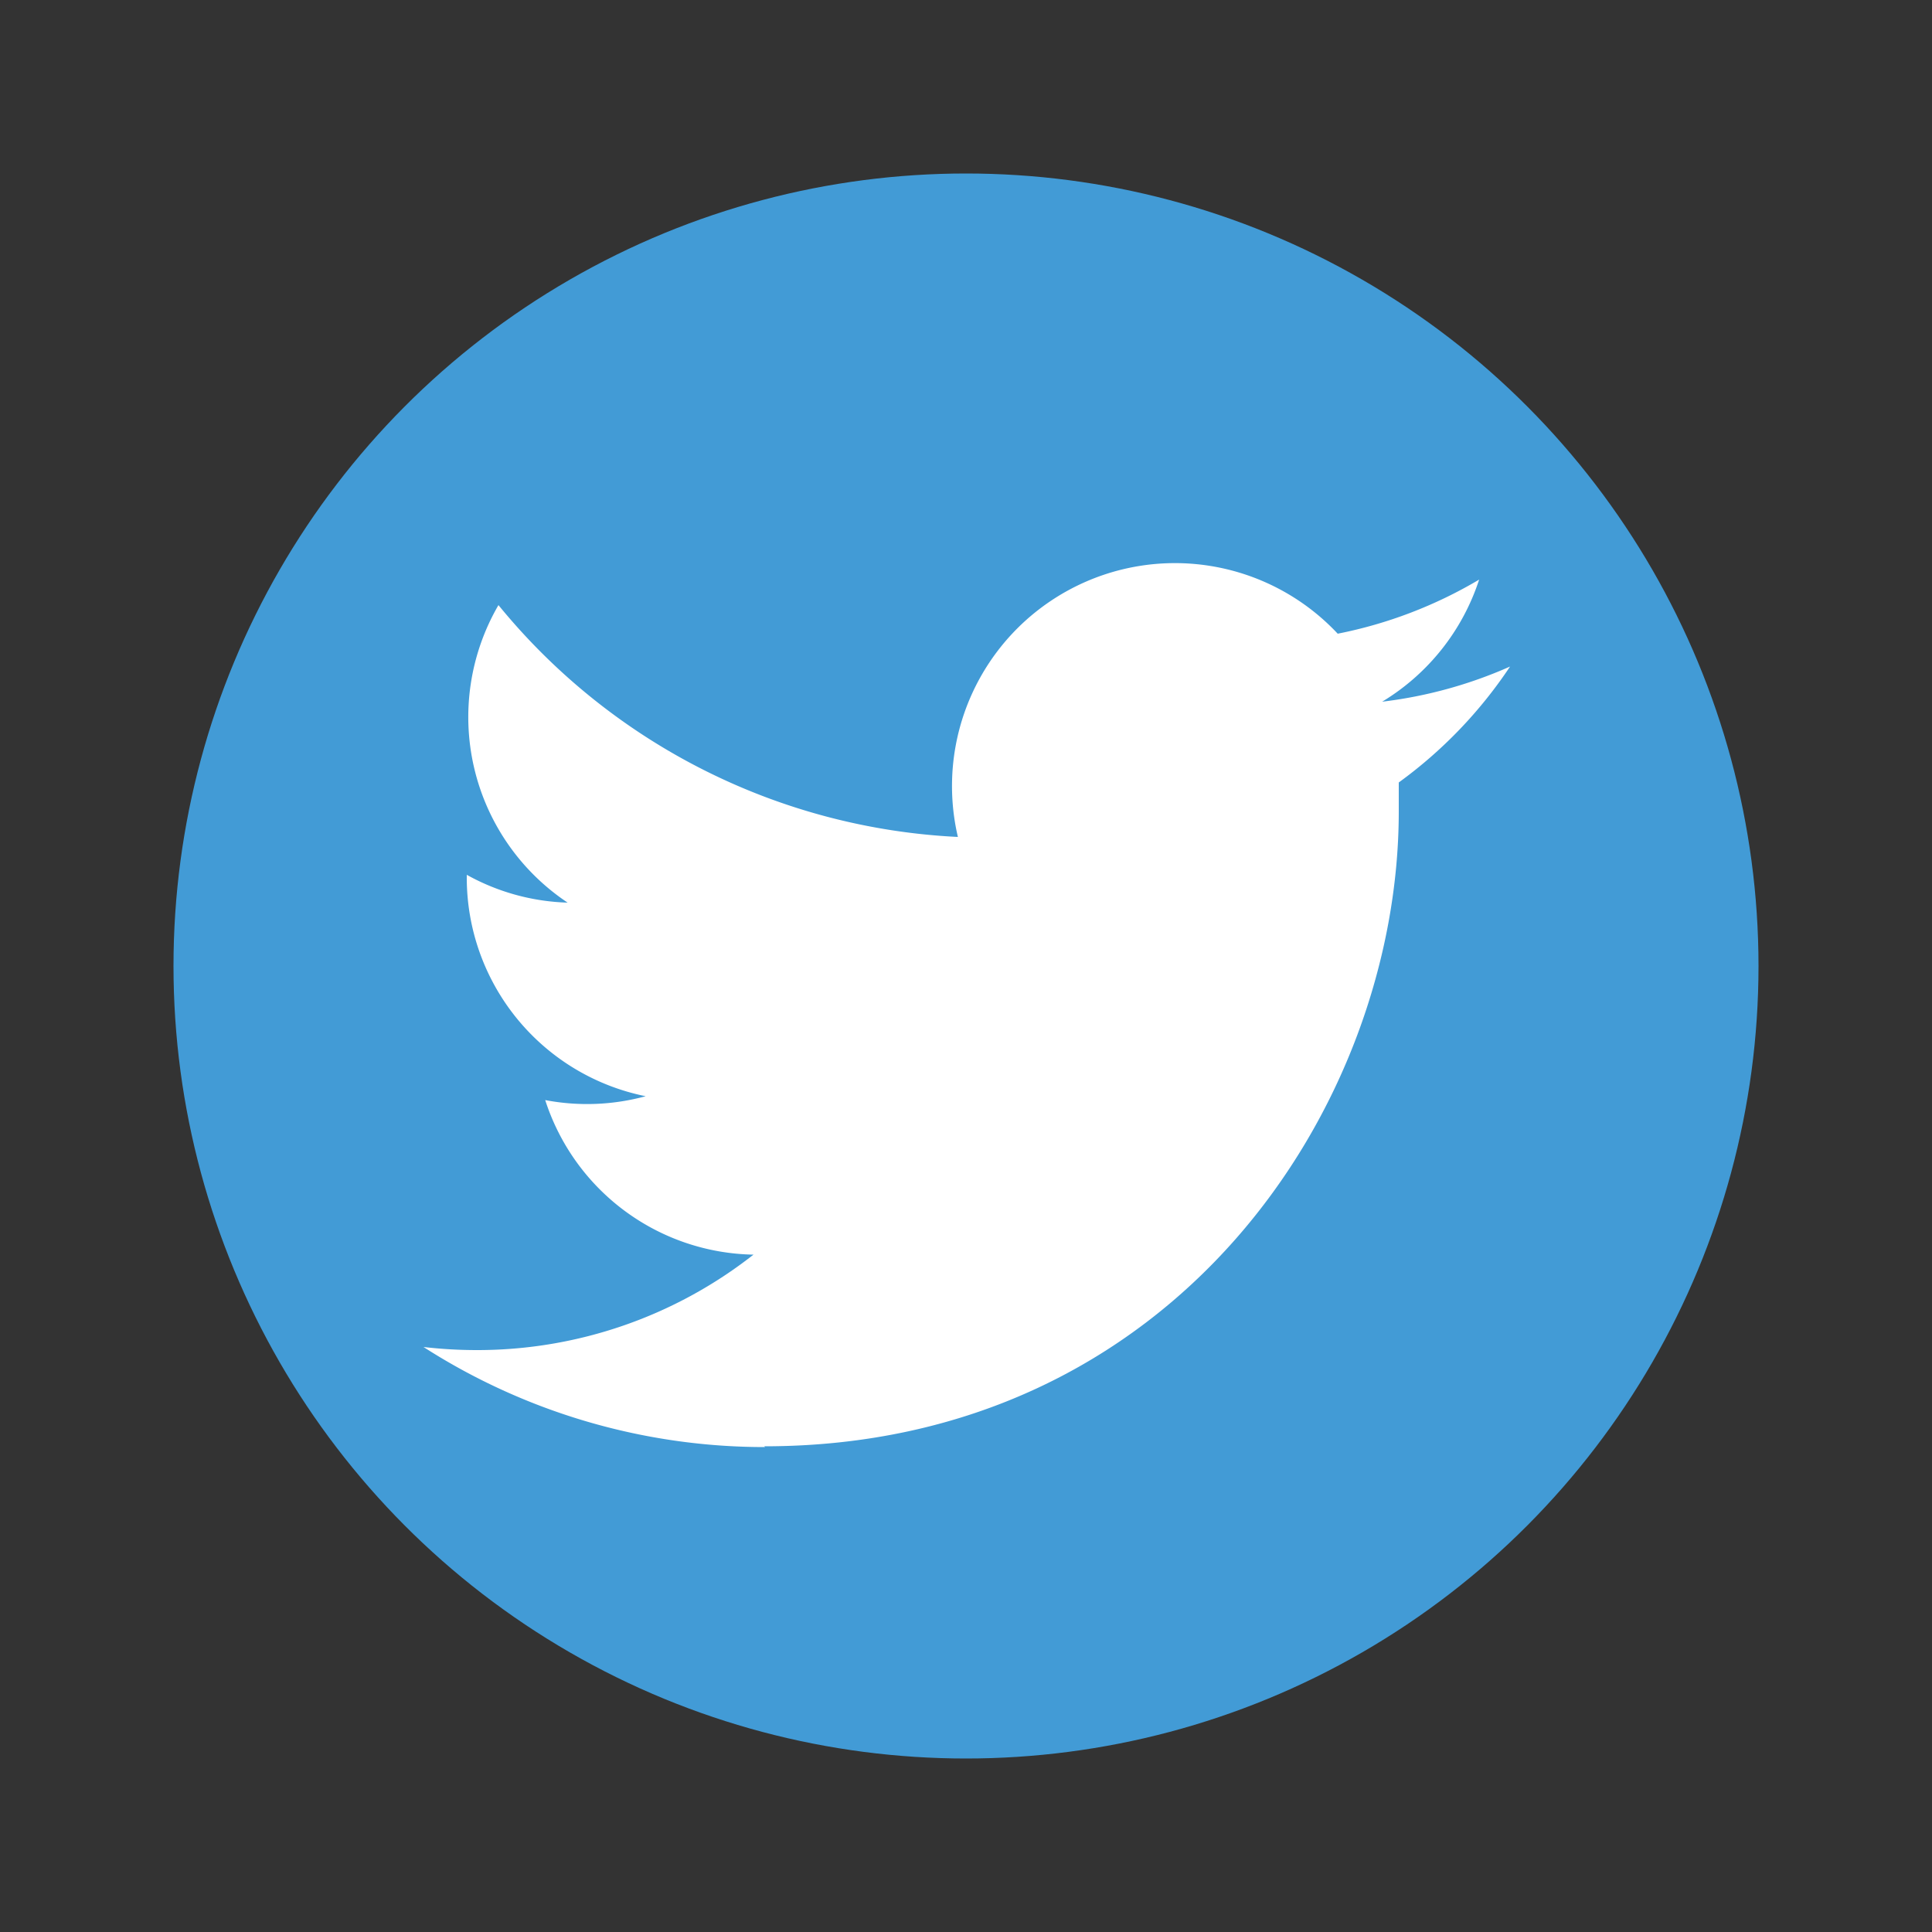
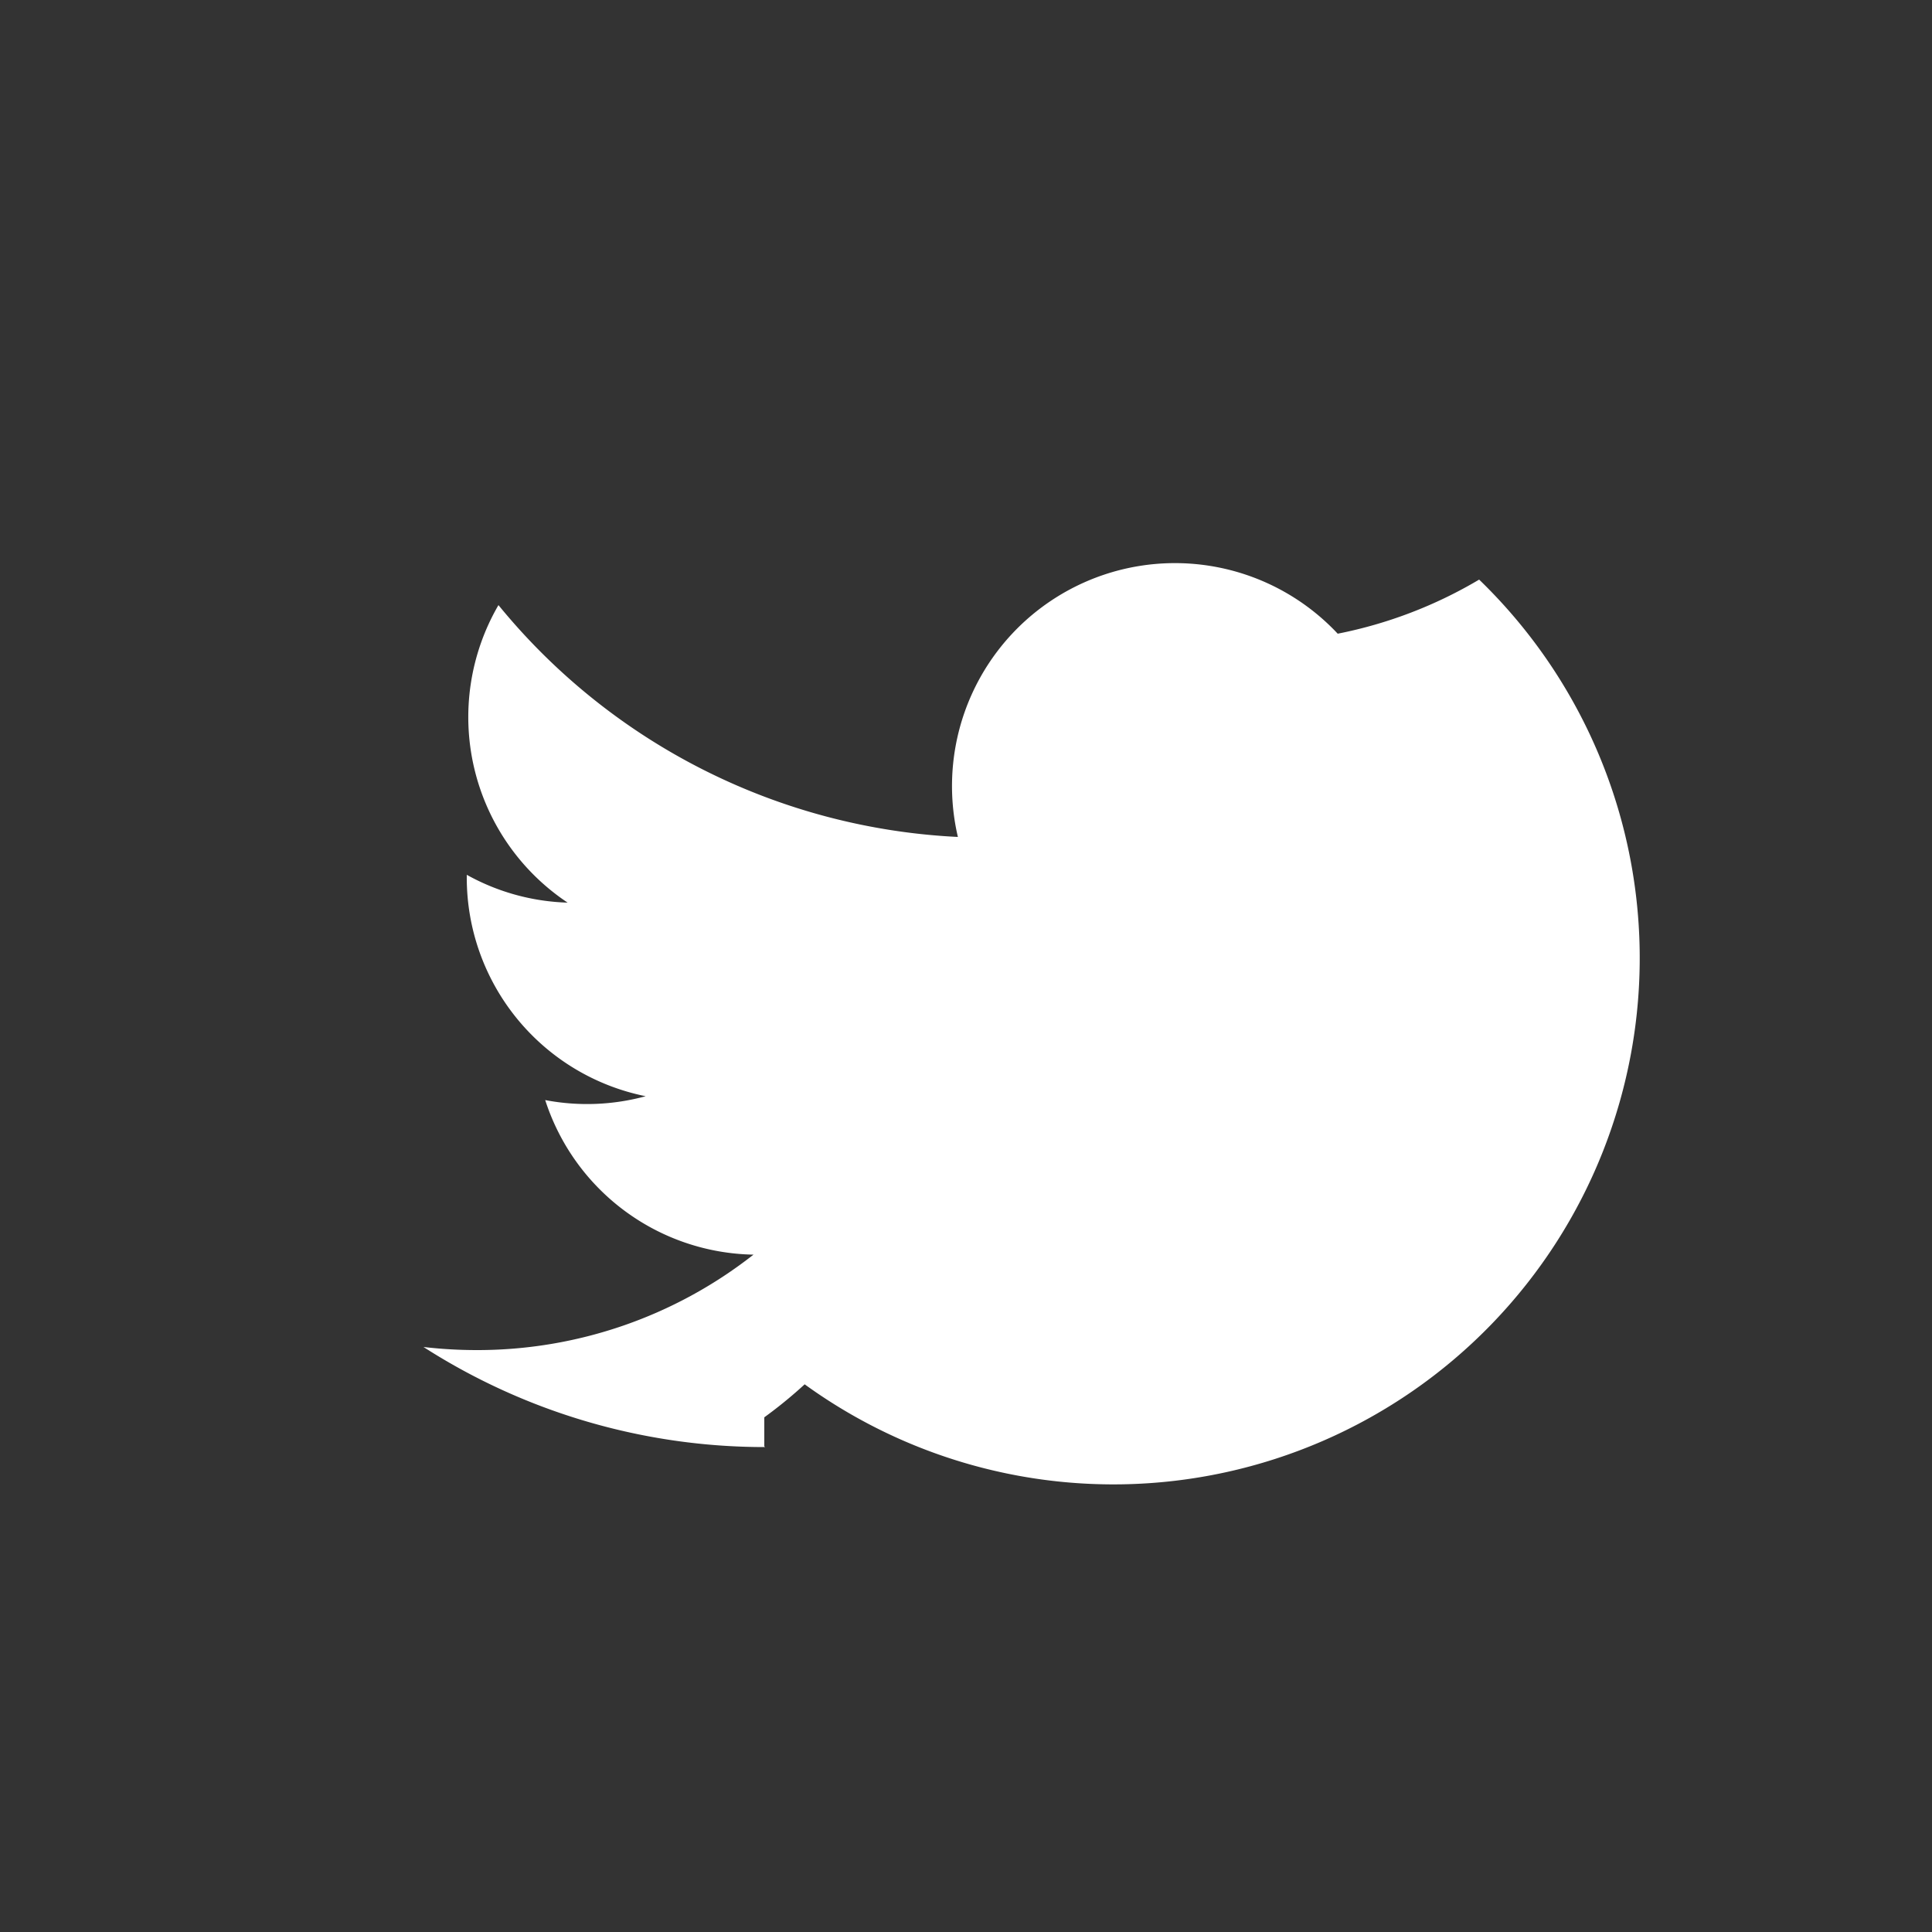
<svg xmlns="http://www.w3.org/2000/svg" id="Layer_1" data-name="Layer 1" viewBox="0 0 50 50">
  <rect x="0" y="0" width="50" height="50" fill="#333333" stroke="none" />
  <defs>
    <style>.cls-1{fill:#429bd6;}.cls-2{fill:#fff;}</style>
  </defs>
  <title>Artboard 1</title>
-   <circle id="twitter_blue_BG" data-name="twitter blue BG" class="cls-1" cx="25" cy="25" r="20.51" />
-   <path id="twitter-bird-white" class="cls-2" d="M19.78,37.43C30.39,37.43,36.2,28.63,36.2,21c0-.25,0-.5,0-.75a11.73,11.73,0,0,0,2.88-3,11.52,11.52,0,0,1-3.31.91A5.78,5.78,0,0,0,38.28,15a11.56,11.56,0,0,1-3.66,1.4,5.77,5.77,0,0,0-9.83,5.26,16.37,16.37,0,0,1-11.89-6,5.77,5.77,0,0,0,1.79,7.7,5.71,5.71,0,0,1-2.61-.72s0,0,0,.07a5.77,5.77,0,0,0,4.63,5.66,5.77,5.77,0,0,1-2.6.1,5.77,5.77,0,0,0,5.39,4,11.57,11.57,0,0,1-7.16,2.47,11.84,11.84,0,0,1-1.38-.08,16.34,16.34,0,0,0,8.84,2.59" />
+   <path id="twitter-bird-white" class="cls-2" d="M19.78,37.43c0-.25,0-.5,0-.75a11.73,11.73,0,0,0,2.88-3,11.52,11.52,0,0,1-3.31.91A5.78,5.78,0,0,0,38.28,15a11.56,11.56,0,0,1-3.66,1.4,5.77,5.77,0,0,0-9.83,5.26,16.37,16.37,0,0,1-11.89-6,5.77,5.77,0,0,0,1.79,7.7,5.71,5.71,0,0,1-2.61-.72s0,0,0,.07a5.77,5.77,0,0,0,4.63,5.66,5.77,5.77,0,0,1-2.6.1,5.77,5.77,0,0,0,5.39,4,11.57,11.57,0,0,1-7.16,2.47,11.84,11.84,0,0,1-1.38-.08,16.34,16.34,0,0,0,8.84,2.59" />
</svg>